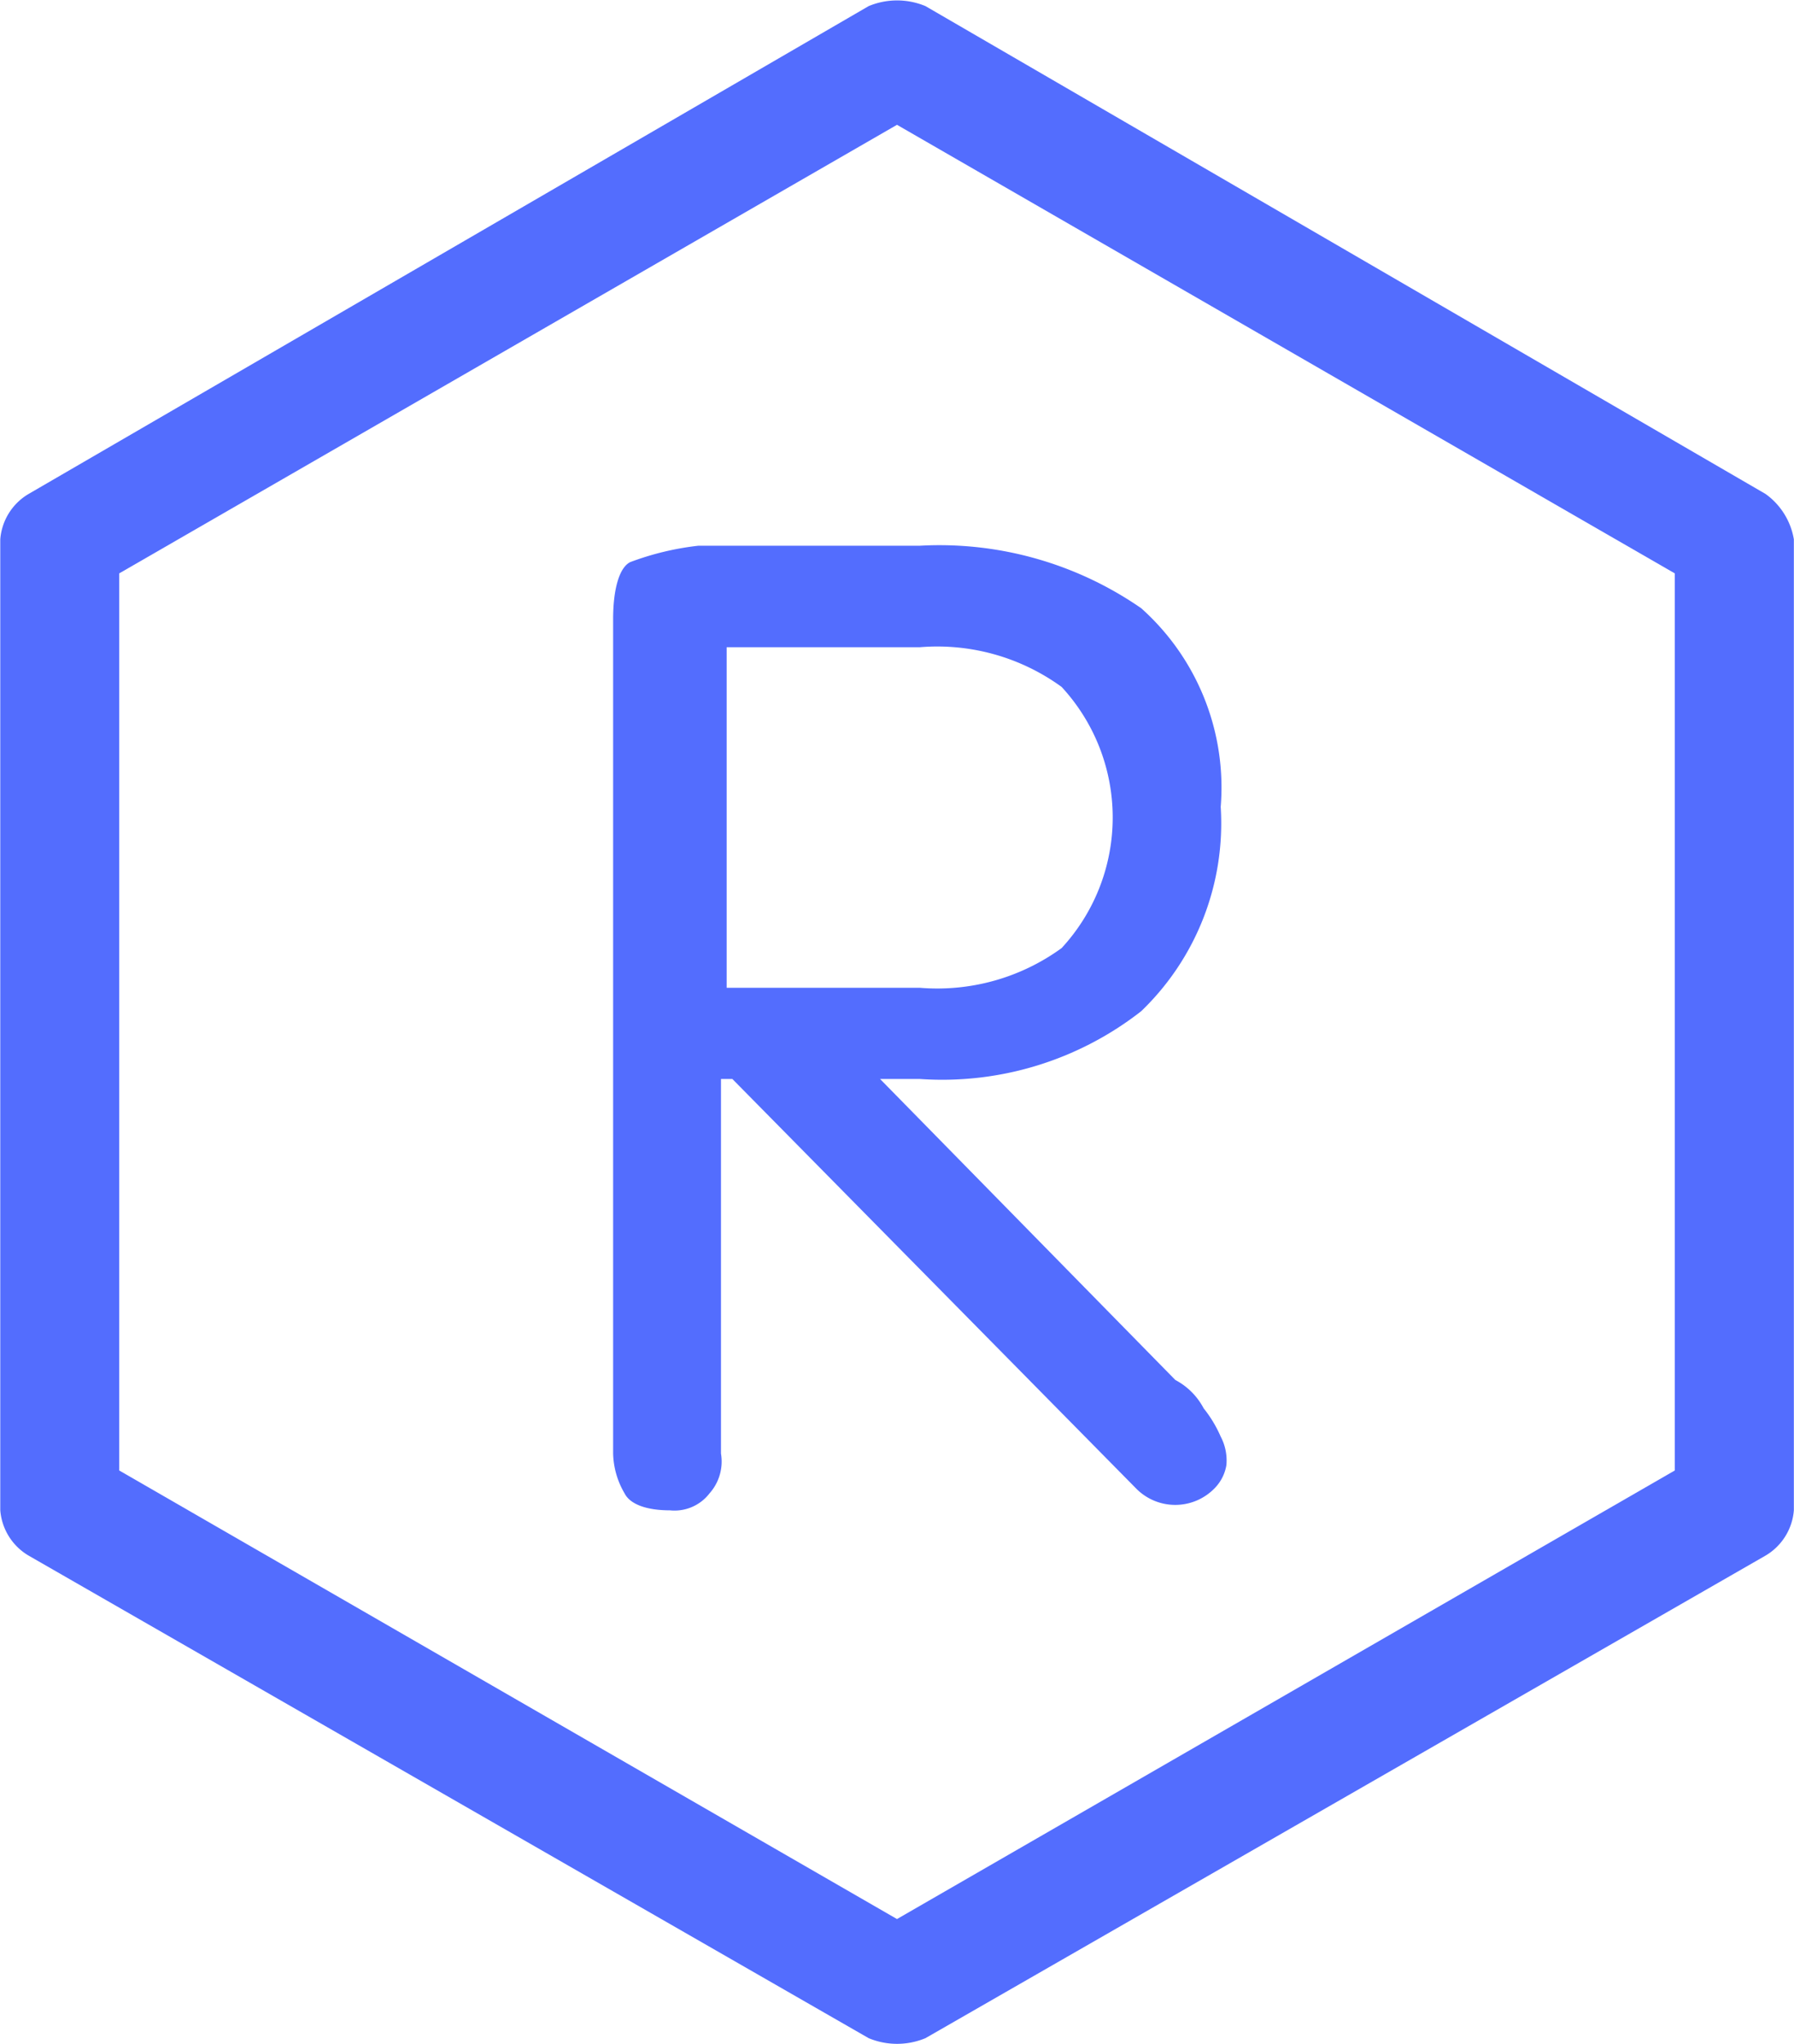
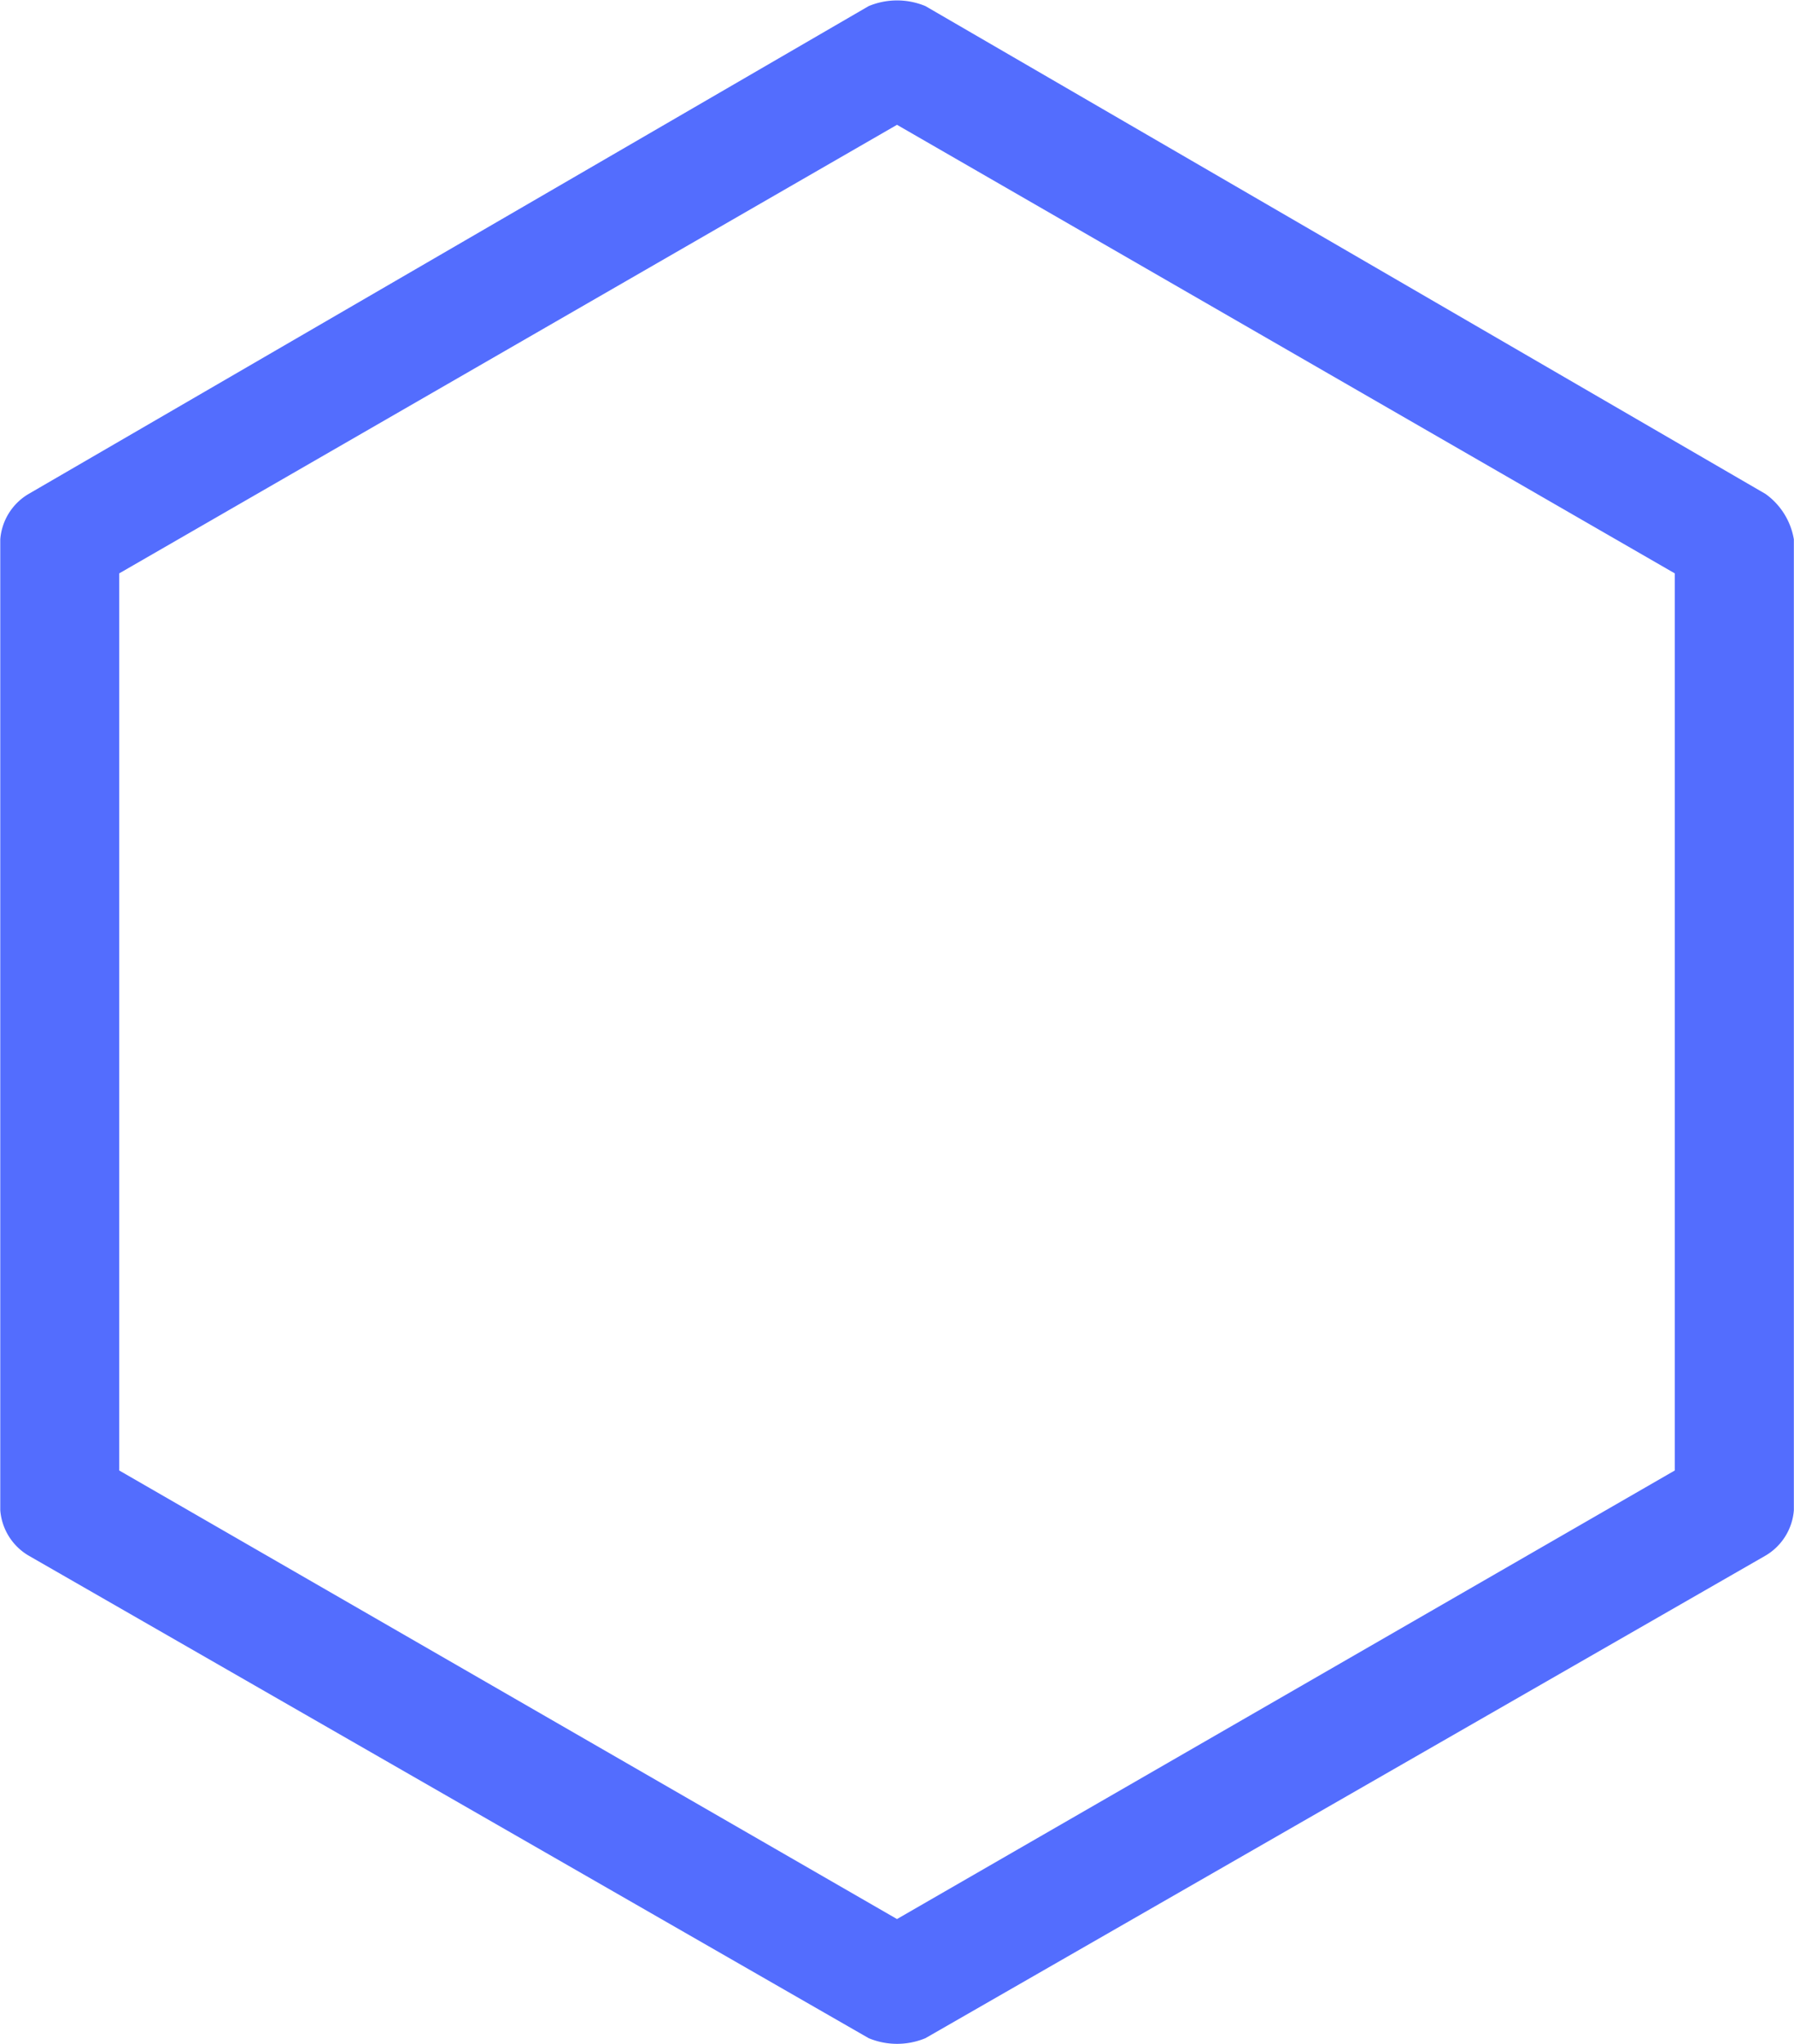
<svg xmlns="http://www.w3.org/2000/svg" width="13.24" height="15.083" viewBox="0 0 13.24 15.083">
  <path d="M120.55,54.845l-6.2-3.6a.545.545,0,0,0-.419,0l-6.2,3.6a.427.427,0,0,0-.209.335v7.164a.427.427,0,0,0,.209.335l6.2,3.561a.545.545,0,0,0,.419,0l6.2-3.561a.427.427,0,0,0,.209-.335V55.18A.517.517,0,0,0,120.55,54.845Zm-.67,7.206-5.74,3.31-5.74-3.31v-6.62l5.74-3.31,5.74,3.31Z" transform="translate(-107.52 -51.2)" fill="#536dfe" />
-   <path d="M384.126,297.086c-.084.042-.126.21-.126.419v6.159a.606.606,0,0,0,.084.293c.042.084.168.126.335.126a.326.326,0,0,0,.293-.126.353.353,0,0,0,.084-.293V300.9h.084l2.975,3.017a.405.405,0,0,0,.587,0,.317.317,0,0,0,.084-.168.378.378,0,0,0-.042-.21.917.917,0,0,0-.126-.209.5.5,0,0,0-.209-.209l-2.179-2.221h.293a2.384,2.384,0,0,0,1.634-.5,1.923,1.923,0,0,0,.587-1.508,1.773,1.773,0,0,0-.587-1.466,2.616,2.616,0,0,0-1.634-.461h-1.634A2.09,2.09,0,0,0,384.126,297.086Zm.712.628h1.425a1.561,1.561,0,0,1,1.047.293,1.42,1.42,0,0,1,0,1.927,1.561,1.561,0,0,1-1.047.293h-1.425v-2.514Z" transform="translate(-379.475 -292.938)" fill="#536dfe" />
</svg>